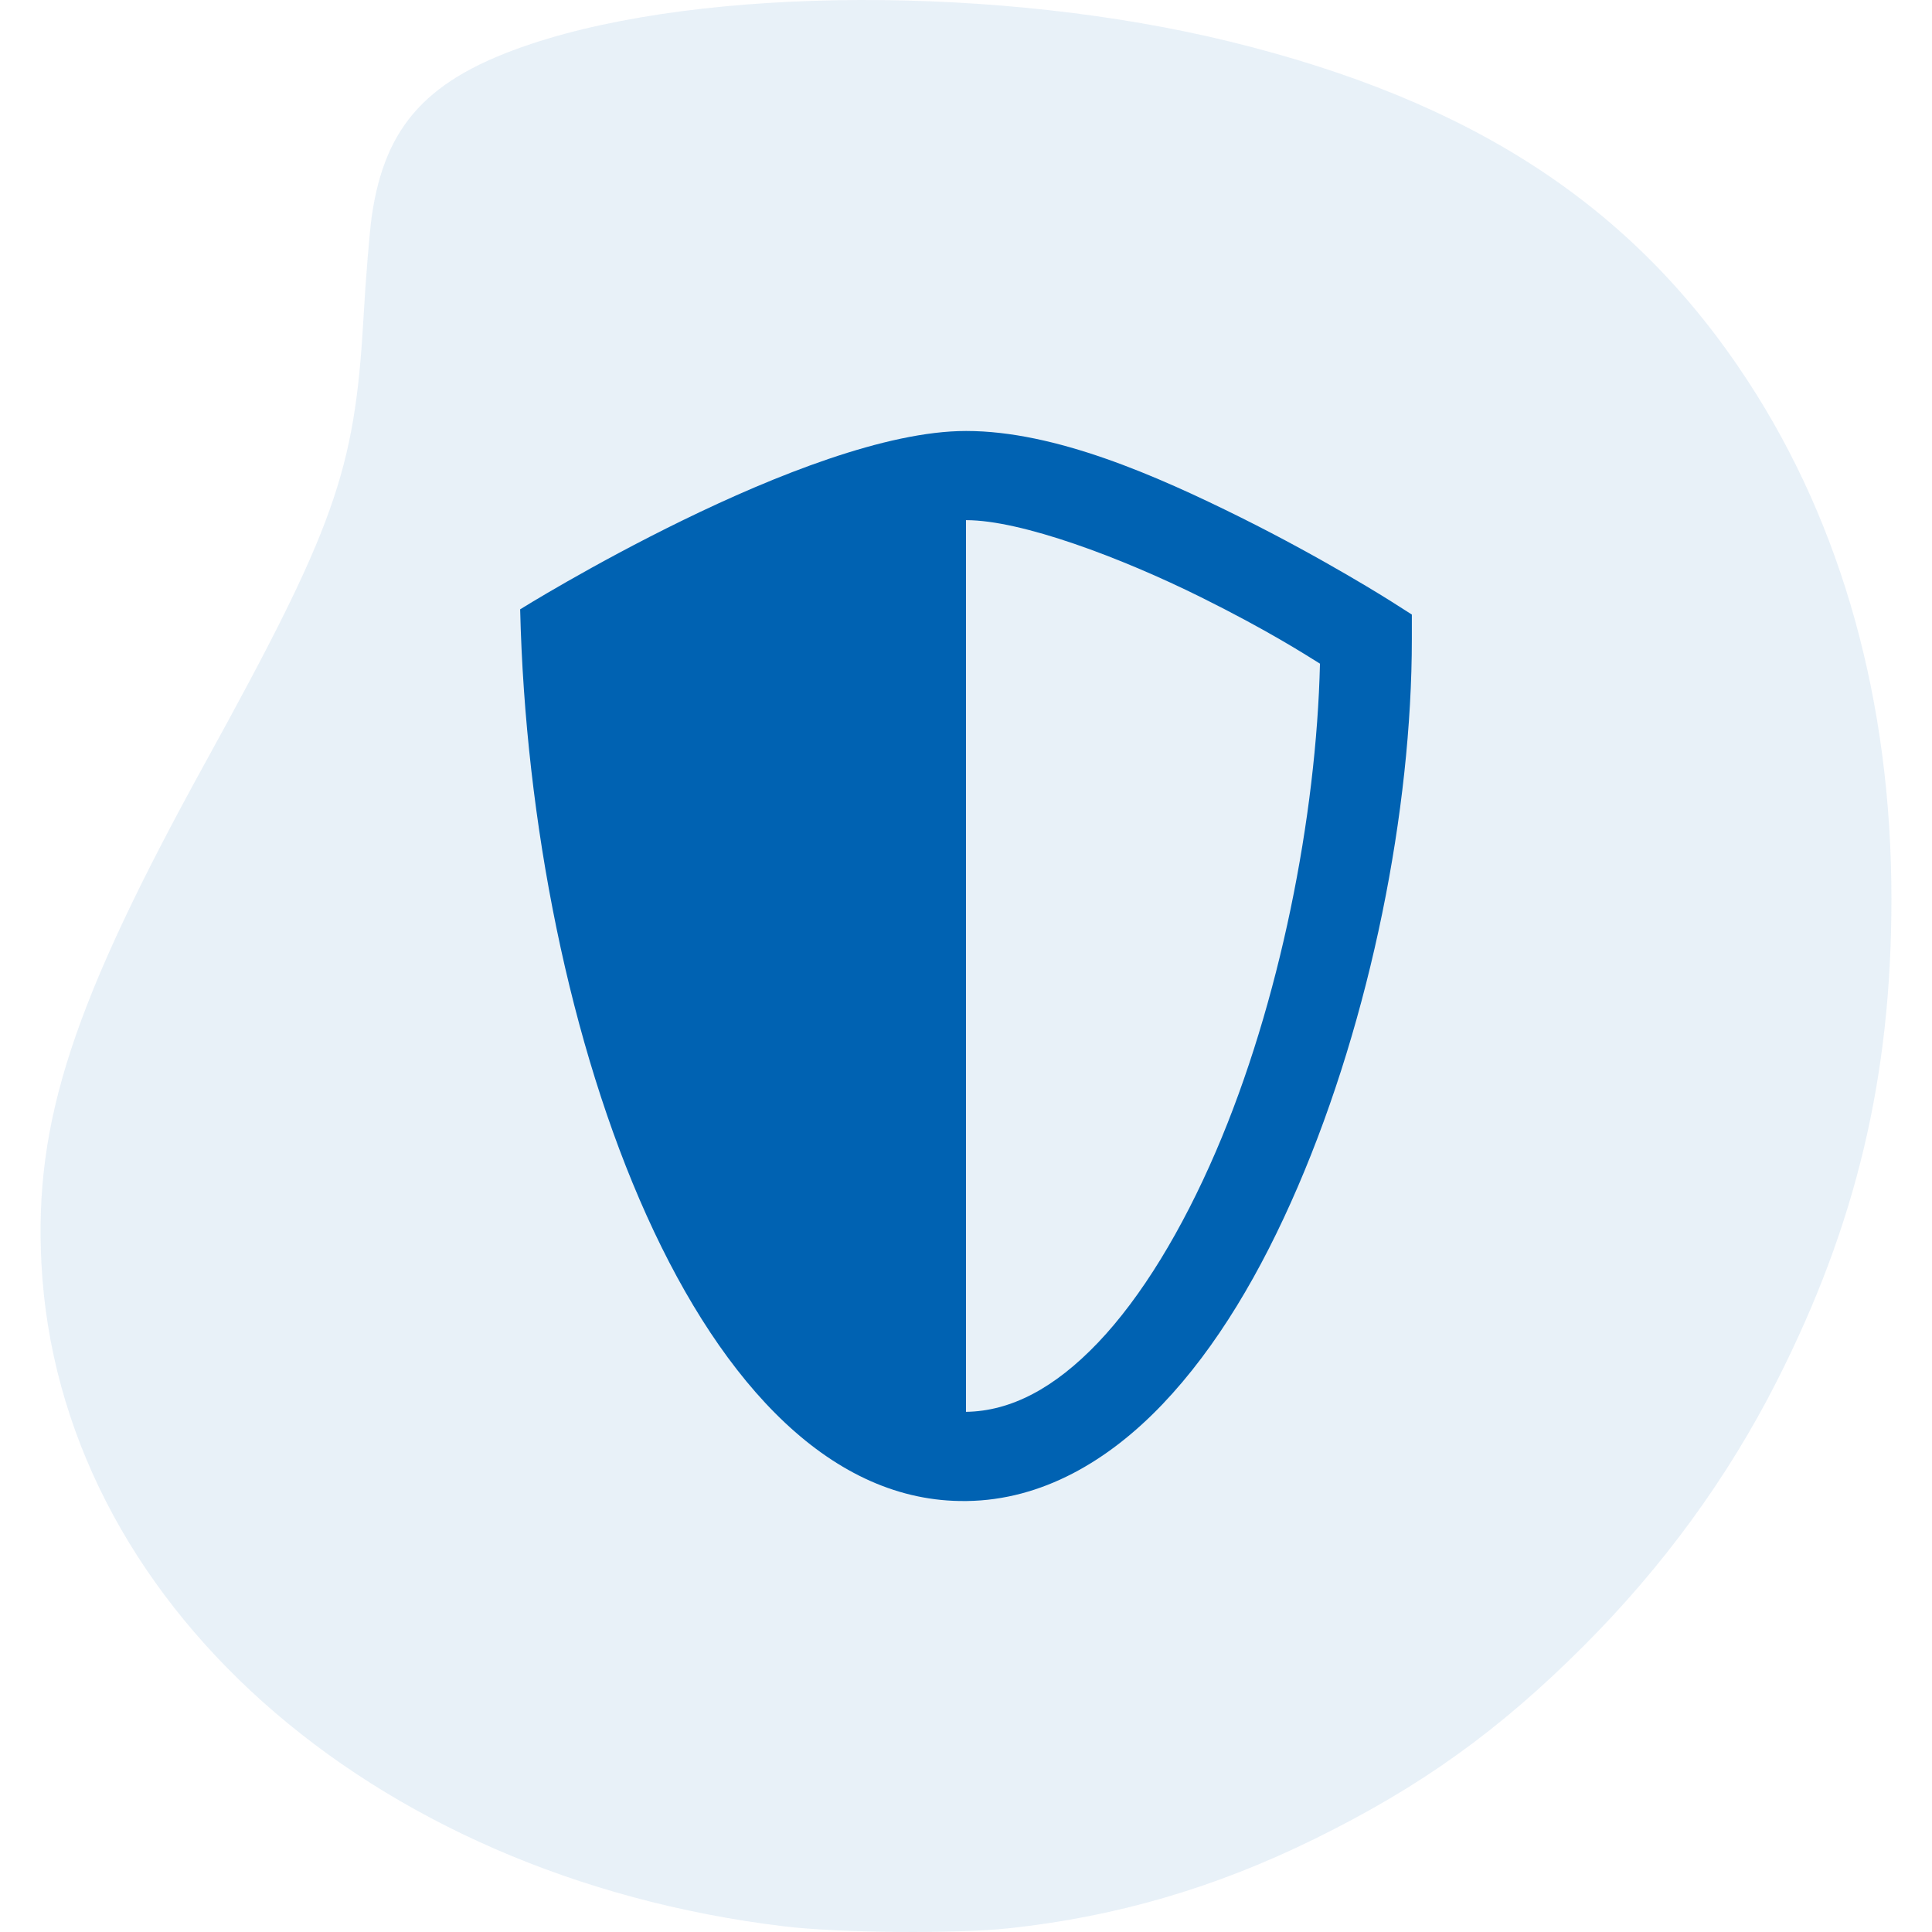
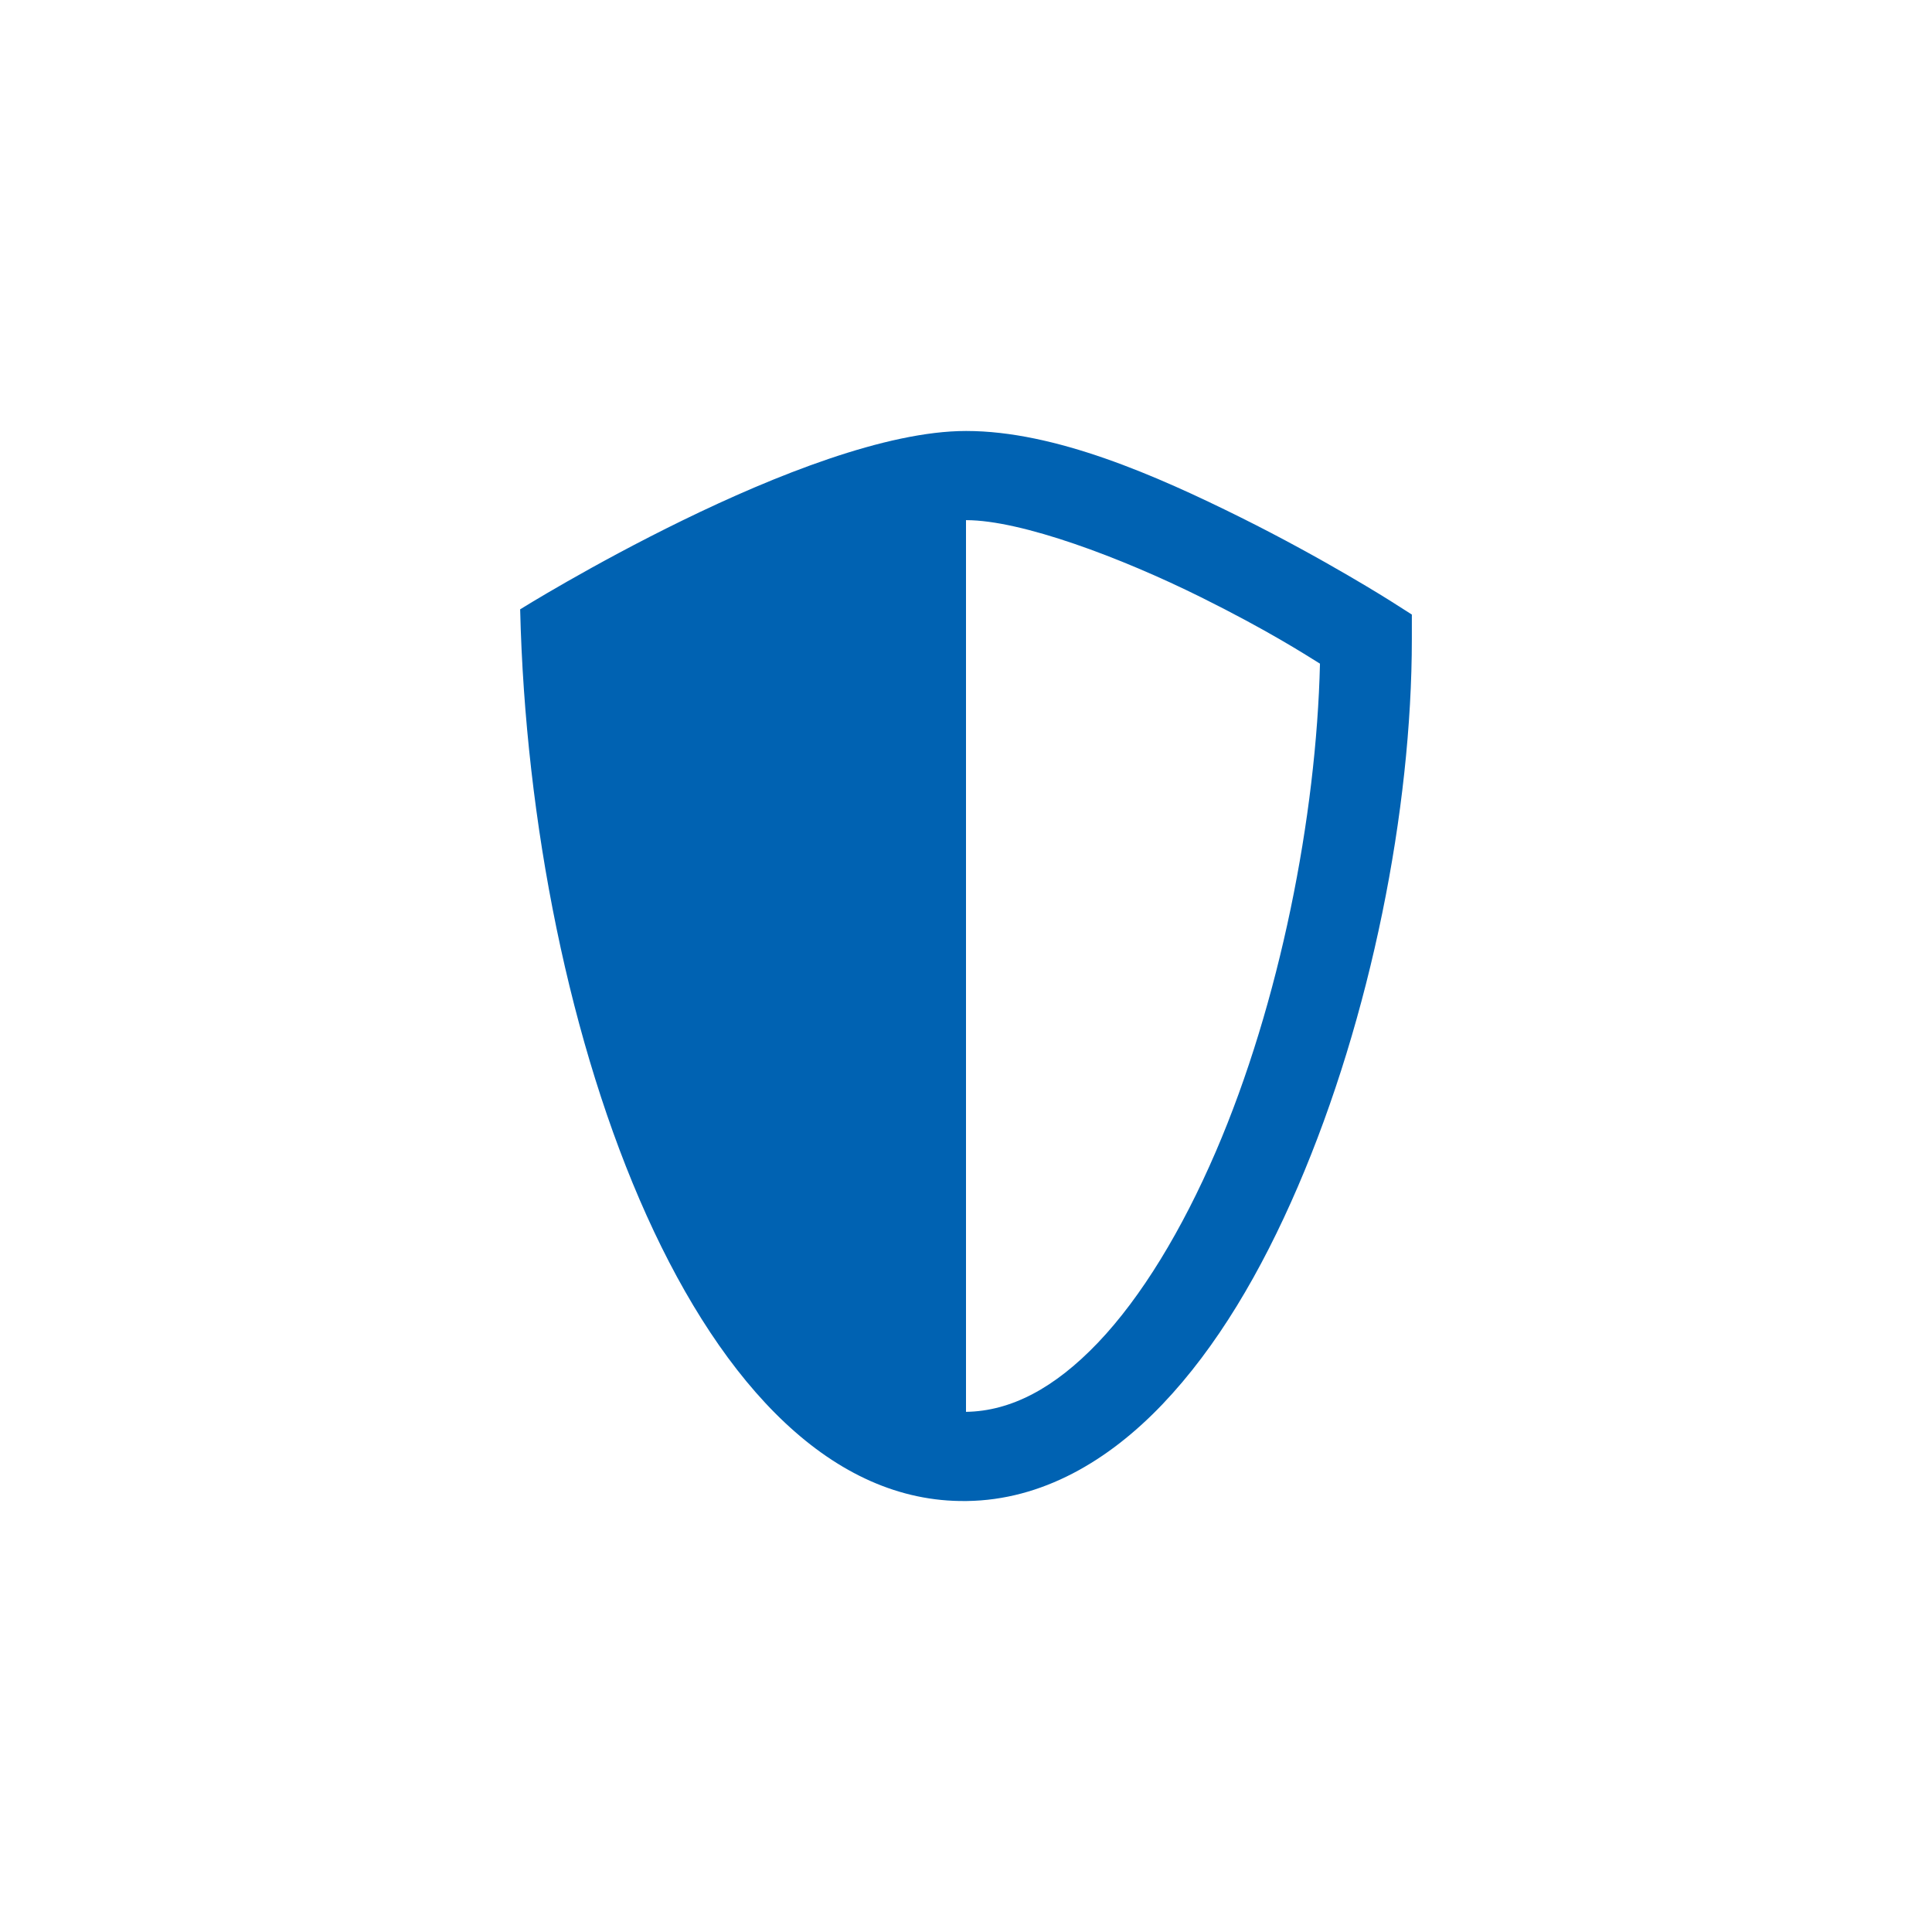
<svg xmlns="http://www.w3.org/2000/svg" width="130" height="130" viewBox="0 0 130 130" fill="none">
  <g opacity="0.3">
-     <path d="M52.756 129.62C24.747 126.23 3.948 107.659 2.786 85.003C2.295 75.442 4.895 67.506 13.842 51.261C22.51 35.523 23.861 31.734 24.45 21.514C24.611 18.711 24.866 15.57 25.017 14.534C25.91 8.384 28.801 5.263 35.745 2.953C47.406 -0.928 67.318 -0.99 82.787 2.805C99.138 6.817 109.957 13.912 117.616 25.645C123.977 35.389 127.271 47.278 127.271 60.489C127.271 72.423 124.909 82.378 119.581 92.892C116.269 99.428 111.913 105.402 106.546 110.769C100.873 116.441 95.615 120.214 88.492 123.72C81.784 127.021 75.16 128.962 67.914 129.748C64.364 130.133 56.441 130.066 52.756 129.62Z" fill="#0062B2" fill-opacity="0.3" />
-   </g>
+     </g>
  <path d="M65 29C54.23 29 35 41 35 41C35.679 69.591 47.033 101.225 65 101C65.02 101 65.039 101 65.059 101C70.108 100.935 74.578 98.309 78.225 94.484C81.871 90.66 84.865 85.572 87.324 79.859C92.244 68.434 95 54.49 95 42.998V41.352L93.611 40.467C93.611 40.467 89.165 37.64 83.475 34.812C77.784 31.985 70.996 29 65.018 29C65.012 29 65.006 29 65 29ZM65 35C65.005 35 65.012 35 65.018 35C68.725 35 75.43 37.513 80.809 40.185C85.306 42.42 87.735 43.984 88.818 44.656C88.577 54.916 86.124 67.469 81.811 77.486C79.545 82.748 76.81 87.272 73.883 90.342C70.961 93.406 68.023 94.956 65 95V35Z" fill="#0062B2" />
</svg>